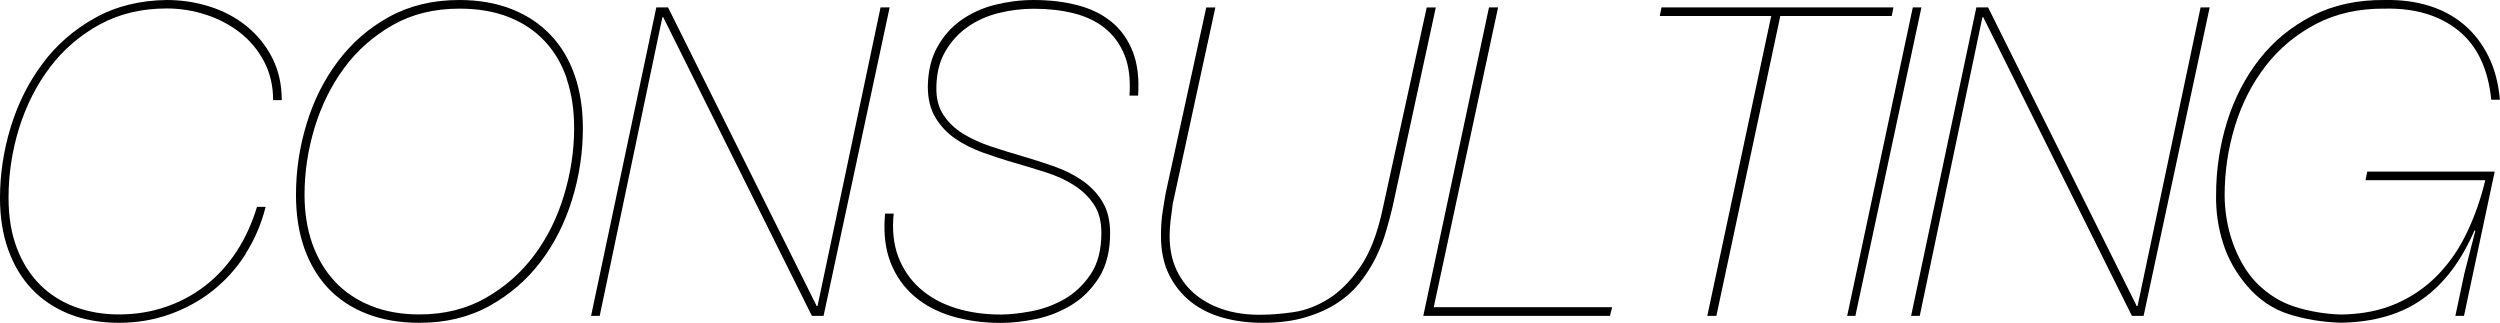
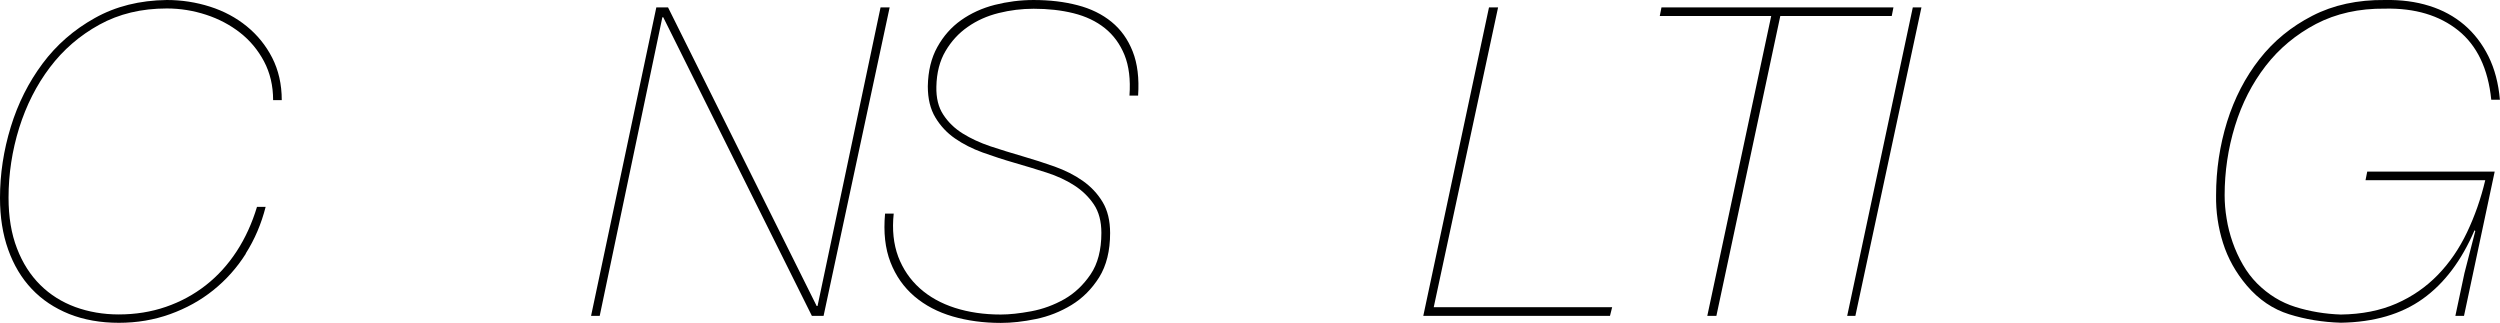
<svg xmlns="http://www.w3.org/2000/svg" viewBox="0 0 277.72 35.86">
  <path d="m27.31 28.18c-.99 1.57-2.2 2.92-3.62 4.06s-3.02 2.02-4.8 2.66-3.67.96-5.69.96-3.89-.33-5.52-.98c-1.63-.66-3.02-1.58-4.15-2.78-1.14-1.2-2.01-2.66-2.62-4.37-.61-1.71-.91-3.62-.91-5.74 0-2.66.4-5.29 1.2-7.9s1.98-4.95 3.53-7.03 3.49-3.77 5.81-5.06c2.32-1.3 4.98-1.96 7.99-2 1.66 0 3.26.25 4.8.74s2.9 1.22 4.08 2.18 2.13 2.13 2.83 3.5c.7 1.38 1.06 2.94 1.06 4.7h-.96c0-1.6-.34-3.03-1.01-4.3-.67-1.26-1.56-2.33-2.66-3.19s-2.36-1.53-3.77-1.99-2.86-.7-4.37-.7c-2.82 0-5.31.6-7.49 1.8s-4.01 2.78-5.5 4.75-2.62 4.21-3.41 6.72c-.78 2.51-1.18 5.1-1.18 7.75 0 2.14.31 4.02.94 5.64.62 1.62 1.49 2.97 2.59 4.06s2.4 1.9 3.89 2.45c1.49.54 3.1.82 4.82.82 1.86 0 3.6-.28 5.23-.84s3.11-1.36 4.44-2.4 2.47-2.3 3.43-3.77 1.71-3.12 2.26-4.94h.96c-.48 1.89-1.22 3.62-2.21 5.18z" />
-   <path d="m63.55 22.18c-.8 2.59-1.97 4.9-3.5 6.91s-3.43 3.65-5.69 4.9-4.84 1.87-7.75 1.87c-2.21 0-4.17-.34-5.88-1.01s-3.14-1.62-4.3-2.86c-1.15-1.23-2.03-2.72-2.64-4.46s-.91-3.7-.91-5.88c0-2.69.39-5.32 1.18-7.9.78-2.58 1.94-4.89 3.48-6.94s3.43-3.7 5.69-4.94 4.85-1.87 7.79-1.87c2.18 0 4.11.34 5.81 1.01s3.14 1.62 4.32 2.86c1.18 1.23 2.08 2.73 2.69 4.49s.91 3.73.91 5.9c0 2.69-.4 5.33-1.2 7.92zm-.57-13.39c-.54-1.63-1.36-3.03-2.45-4.2s-2.42-2.06-4.01-2.69-3.42-.94-5.5-.94c-2.78 0-5.25.61-7.39 1.82-2.14 1.22-3.94 2.8-5.38 4.75s-2.54 4.16-3.29 6.62-1.13 4.96-1.13 7.49c0 1.99.29 3.79.86 5.42.58 1.63 1.41 3.03 2.5 4.2s2.42 2.07 4.01 2.71c1.58.64 3.38.96 5.4.96 2.75 0 5.2-.61 7.34-1.82 2.14-1.22 3.94-2.8 5.4-4.75s2.56-4.17 3.31-6.65 1.13-4.97 1.13-7.46c0-2.02-.27-3.84-.82-5.47z" />
  <path d="m73.68 1.92h-.1l-6.96 33.17h-.96l7.25-34.27h1.3l16.51 33.17h.1l7-33.17h1.01l-7.34 34.27h-1.3z" />
  <path d="m99.77 28.49c.53 1.39 1.33 2.57 2.4 3.53s2.38 1.69 3.91 2.18 3.23.74 5.09.74c.96 0 2.09-.12 3.38-.36s2.52-.69 3.67-1.34 2.13-1.58 2.93-2.76 1.2-2.72 1.2-4.61c0-1.28-.28-2.34-.84-3.17s-1.29-1.54-2.18-2.11c-.9-.58-1.92-1.05-3.07-1.42s-2.34-.73-3.55-1.08c-1.22-.35-2.4-.74-3.55-1.15-1.15-.42-2.18-.94-3.07-1.56-.9-.62-1.62-1.4-2.18-2.33s-.84-2.08-.84-3.46c.03-1.7.38-3.15 1.06-4.37.67-1.21 1.55-2.21 2.64-2.98s2.33-1.34 3.74-1.7c1.39-.35 2.83-.54 4.3-.54 1.79 0 3.42.19 4.9.58 1.47.38 2.73 1 3.77 1.85s1.82 1.94 2.35 3.29c.53 1.34.73 2.98.6 4.9h-.96c.13-1.79-.06-3.29-.55-4.51-.5-1.22-1.22-2.21-2.18-2.98s-2.12-1.32-3.48-1.66-2.84-.5-4.44-.5c-1.31 0-2.61.16-3.89.48s-2.42.83-3.43 1.54c-1.01.7-1.83 1.6-2.47 2.69s-.98 2.4-1.01 3.94c-.03 1.25.22 2.29.77 3.12.54.83 1.26 1.53 2.16 2.09s1.92 1.03 3.07 1.42c1.15.38 2.34.75 3.55 1.1 1.22.35 2.41.74 3.58 1.15 1.17.42 2.21.94 3.12 1.58s1.65 1.42 2.21 2.35.84 2.08.84 3.46c0 1.98-.41 3.62-1.22 4.92-.82 1.3-1.84 2.32-3.07 3.07s-2.55 1.27-3.96 1.56-2.7.43-3.89.43c-1.92 0-3.7-.24-5.35-.72s-3.06-1.22-4.25-2.23c-1.18-1.01-2.07-2.27-2.66-3.79s-.79-3.32-.6-5.4h.96c-.19 1.79-.02 3.38.5 4.78z" />
-   <path d="m130.27 22.71c-.1.7-.18 1.32-.24 1.85s-.1 1.08-.1 1.66c0 1.44.26 2.71.79 3.82.53 1.1 1.26 2.02 2.18 2.76.93.74 2.02 1.29 3.26 1.66 1.25.37 2.61.54 4.08.5 1.02 0 2.18-.1 3.48-.29s2.58-.68 3.84-1.46 2.44-1.96 3.53-3.53 1.92-3.71 2.5-6.43l4.9-22.42h1.01l-4.8 22.13c-.19.8-.42 1.68-.7 2.64-.27.96-.64 1.92-1.1 2.88s-1.04 1.89-1.73 2.78c-.69.9-1.54 1.68-2.54 2.35s-2.2 1.22-3.58 1.63c-1.38.42-2.98.62-4.8.62-1.54 0-2.98-.18-4.34-.55s-2.55-.95-3.58-1.75c-1.02-.8-1.84-1.81-2.45-3.02-.61-1.22-.91-2.66-.91-4.32 0-.93.05-1.73.14-2.4.1-.67.22-1.46.38-2.35l4.51-20.64h1.01l-4.75 21.89z" />
  <path d="m178.85 35.09h-20.74l7.3-34.27h1.01l-7.15 33.31h19.82z" />
  <path d="m184.56.82h25.78l-.19.96h-12.38l-7.1 33.31h-1.01l7.1-33.31h-12.38l.19-.96z" />
  <path d="m212.49.82h.96l-7.34 34.27h-.91z" />
-   <path d="m220.32 1.92h-.1l-6.96 33.17h-.96l7.25-34.27h1.3l16.51 33.17h.1l7-33.17h1.01l-7.34 34.27h-1.3z" />
  <path d="m274.99 25.68-.1-.1c-1.44 3.36-3.35 5.9-5.74 7.61-2.38 1.71-5.42 2.6-9.1 2.66-2.05-.06-3.97-.38-5.76-.94s-3.36-1.62-4.7-3.19c-1.22-1.44-2.1-3.02-2.64-4.73s-.8-3.48-.77-5.3c0-2.82.41-5.54 1.22-8.16.82-2.62 2.02-4.94 3.6-6.96s3.54-3.62 5.88-4.82c2.33-1.2 5.02-1.78 8.06-1.75 1.79-.03 3.43.18 4.92.65 1.49.46 2.78 1.17 3.89 2.11 1.1.94 2 2.11 2.69 3.5s1.11 3 1.27 4.82h-.96c-.35-3.46-1.58-6.02-3.67-7.7-2.1-1.68-4.81-2.49-8.14-2.42-2.88-.03-5.43.54-7.66 1.7-2.22 1.17-4.09 2.72-5.59 4.66s-2.64 4.16-3.41 6.67-1.15 5.08-1.15 7.7c0 .83.07 1.7.22 2.59.14.9.37 1.78.67 2.64s.68 1.69 1.13 2.47c.45.79.98 1.48 1.58 2.09 1.25 1.25 2.67 2.12 4.27 2.62s3.28.78 5.04.84c2.33-.03 4.39-.44 6.17-1.22s3.31-1.85 4.61-3.19 2.38-2.92 3.24-4.73 1.54-3.74 2.02-5.78h-13.3l.19-.96h14.16l-3.41 16.03h-.96l1.01-4.75 1.2-4.66z" />
</svg>